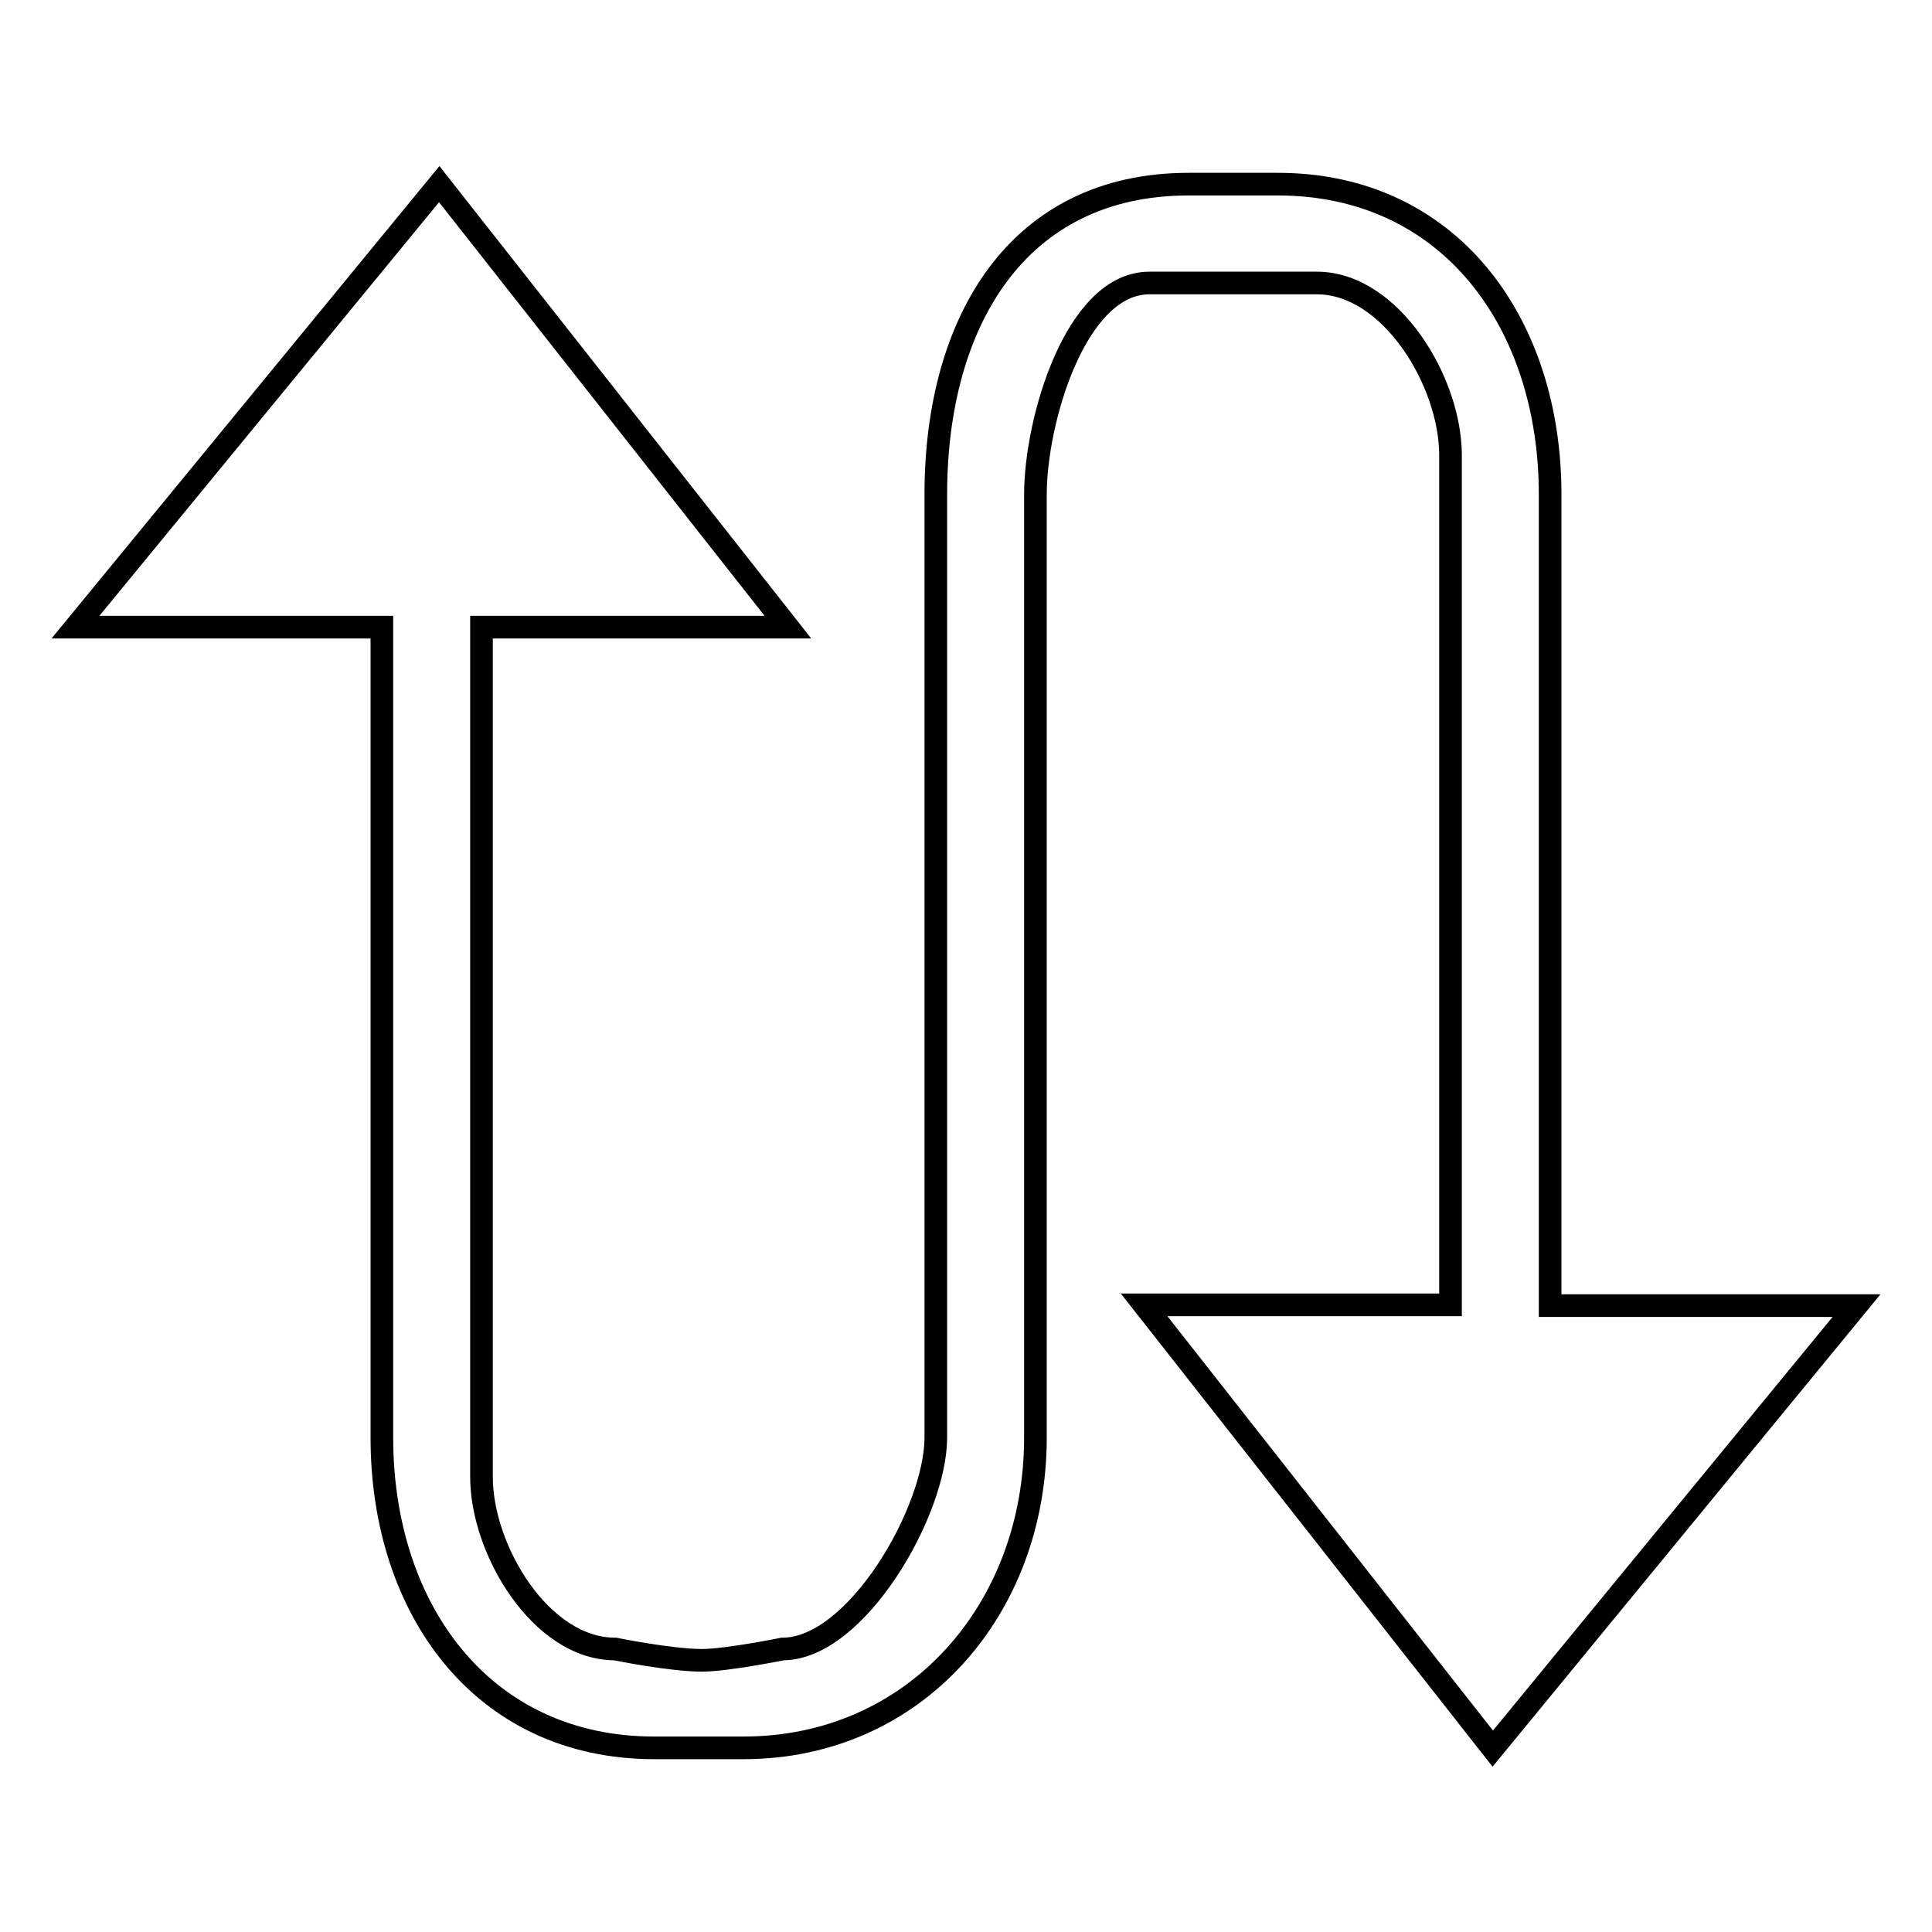
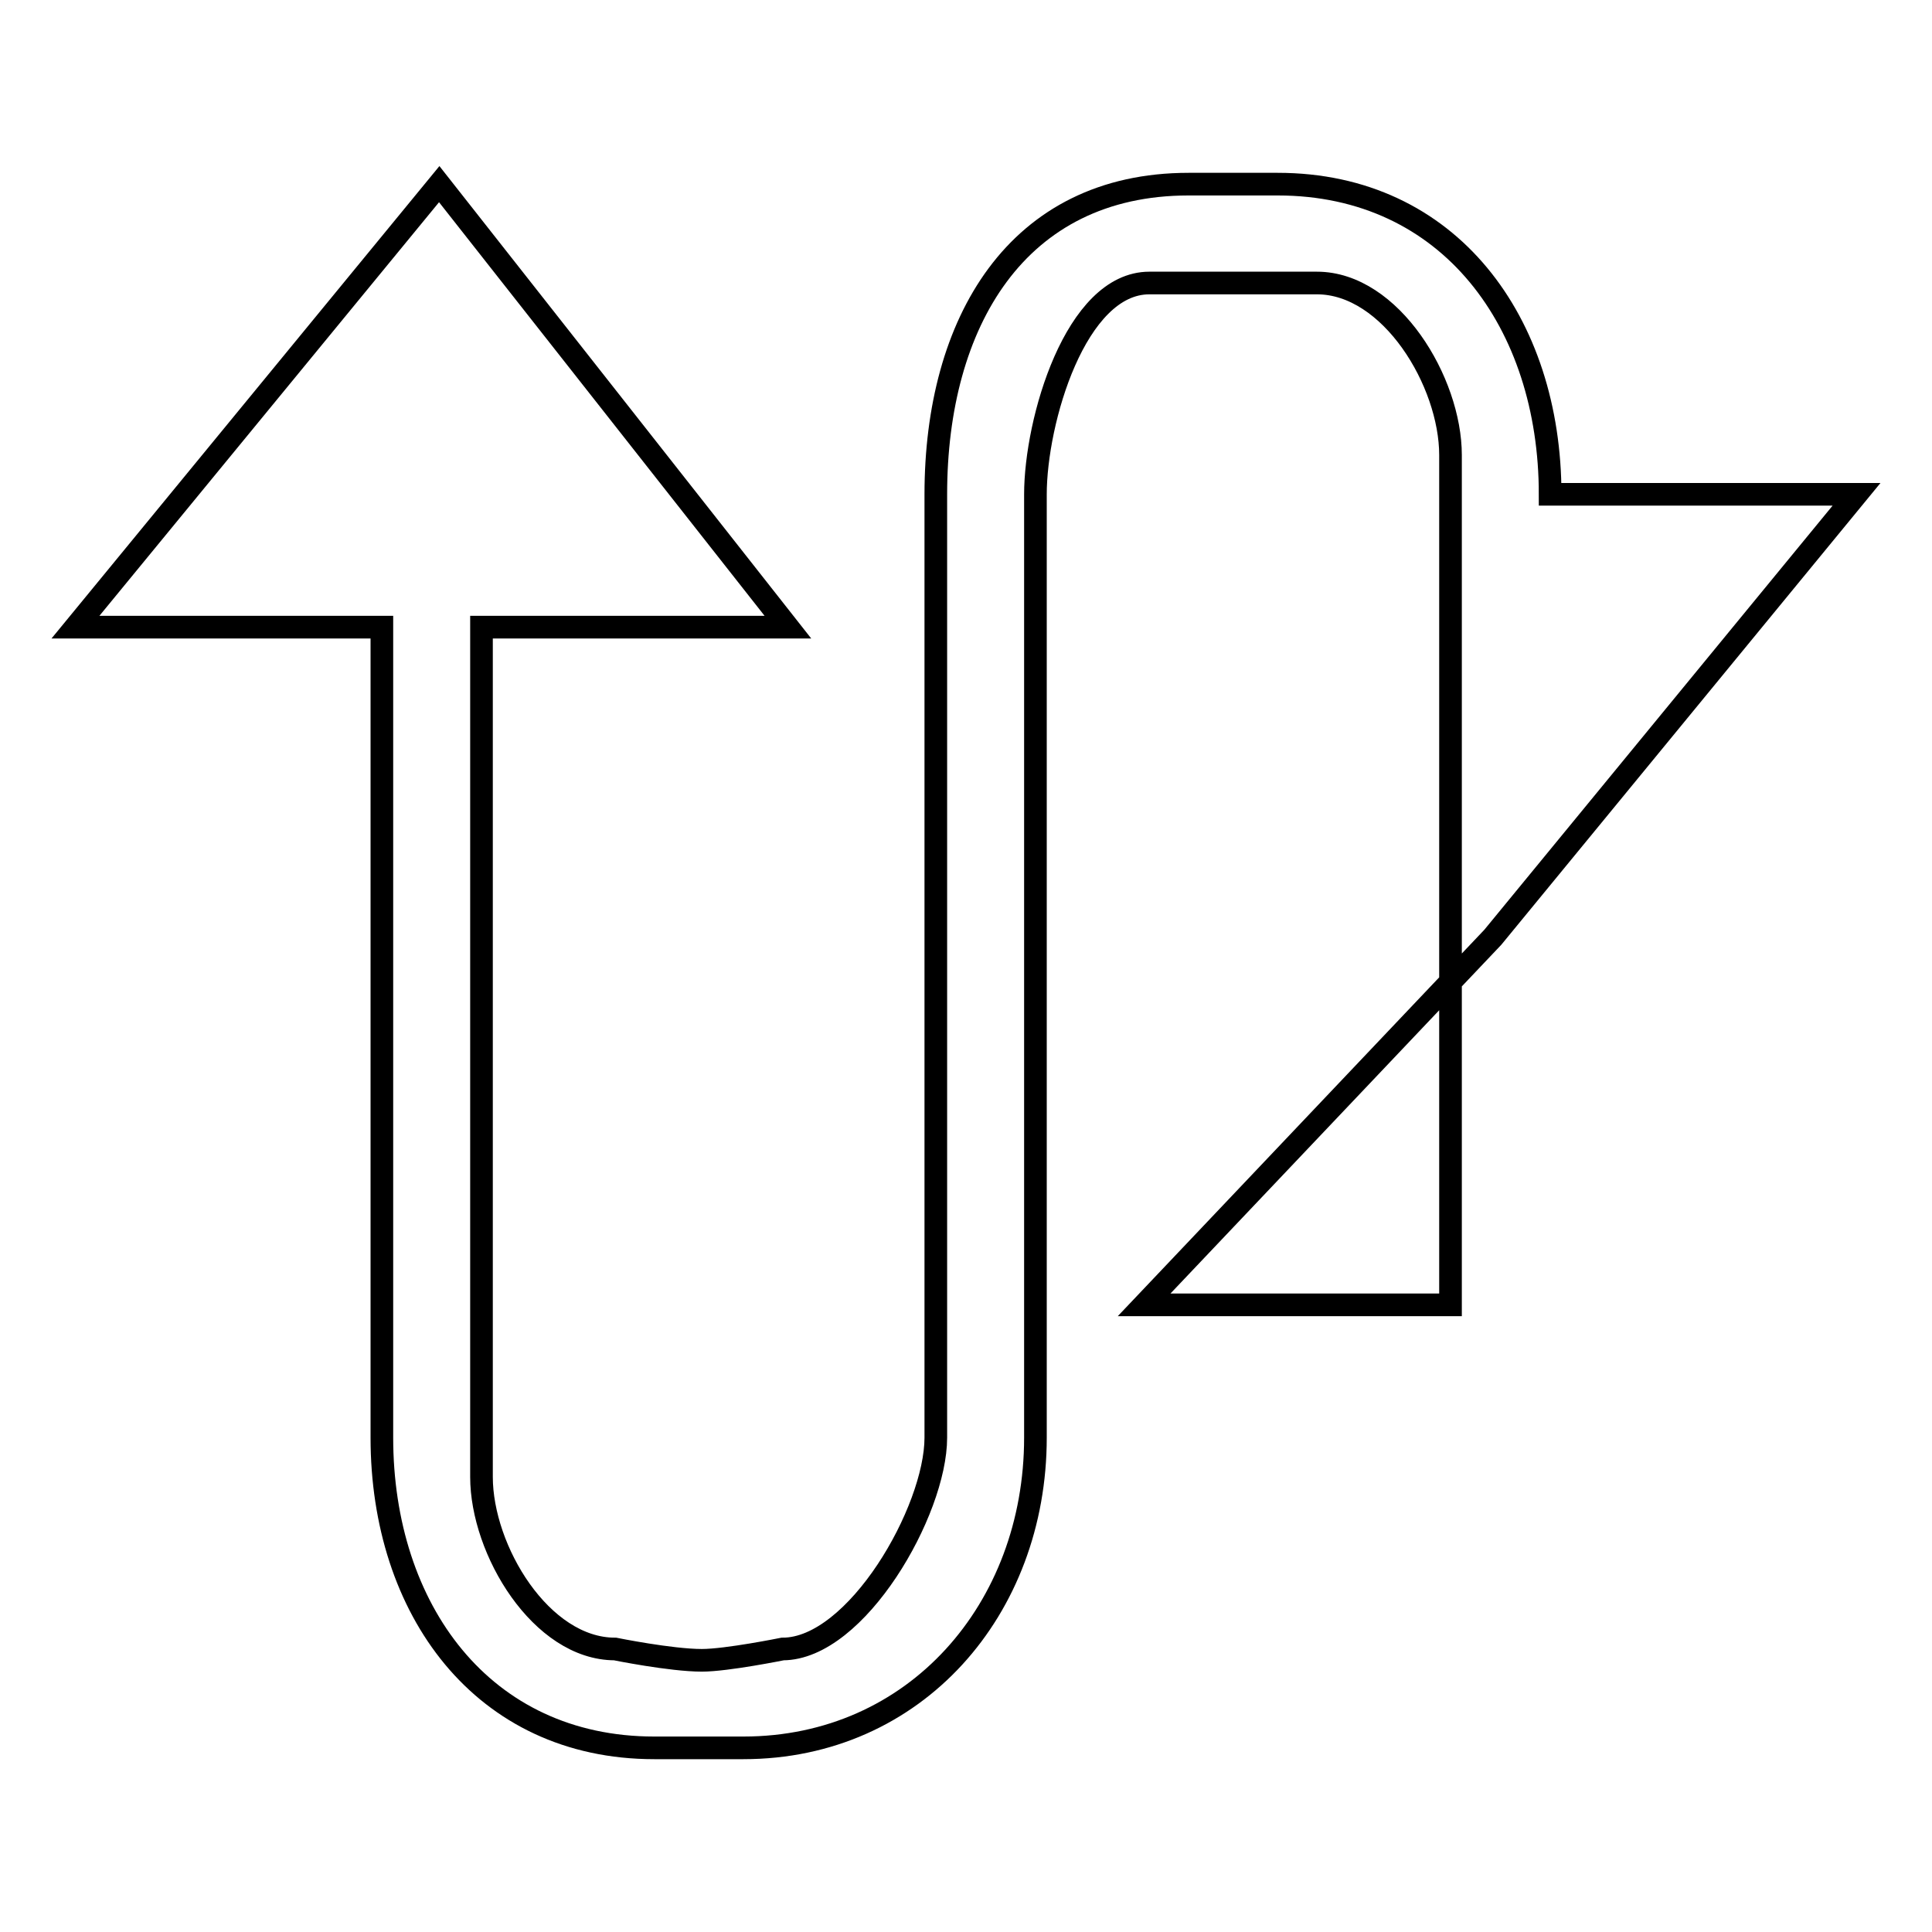
<svg xmlns="http://www.w3.org/2000/svg" version="1.1" x="0px" y="0px" viewBox="0 0 256 256" enable-background="new 0 0 256 256" xml:space="preserve">
  <g>
    <g>
-       <path stroke-width="3" fill-opacity="0" stroke="#000000" d="M151.6,172.9h40.6V60.3c0-9.7-7.9-22.8-17.7-22.8h-22.2c-9.8,0-15.1,18.3-15.1,28v21.4v82.2v21.4c0,22.7-15.9,41.1-38.7,41.1H86.7c-22.8,0-36.1-18.4-36.1-41.1V83.1H10l48.2-58.7l46.2,58.7H63.8v112.6c0,9.7,7.9,22.8,17.7,22.8c0,0,7.4,1.5,11.5,1.5c3.3,0,10.7-1.5,10.7-1.5c9.8,0,20.3-18.3,20.3-28v-21.4V86.9V65.5c0-22.7,10.7-41.1,33.5-41.1h11.8c22.8,0,36.1,18.4,36.1,41.1v107.5H246l-48.2,58.7L151.6,172.9z" />
+       <path stroke-width="3" fill-opacity="0" stroke="#000000" d="M151.6,172.9h40.6V60.3c0-9.7-7.9-22.8-17.7-22.8h-22.2c-9.8,0-15.1,18.3-15.1,28v21.4v82.2v21.4c0,22.7-15.9,41.1-38.7,41.1H86.7c-22.8,0-36.1-18.4-36.1-41.1V83.1H10l48.2-58.7l46.2,58.7H63.8v112.6c0,9.7,7.9,22.8,17.7,22.8c0,0,7.4,1.5,11.5,1.5c3.3,0,10.7-1.5,10.7-1.5c9.8,0,20.3-18.3,20.3-28v-21.4V86.9V65.5c0-22.7,10.7-41.1,33.5-41.1h11.8c22.8,0,36.1,18.4,36.1,41.1H246l-48.2,58.7L151.6,172.9z" />
    </g>
  </g>
</svg>